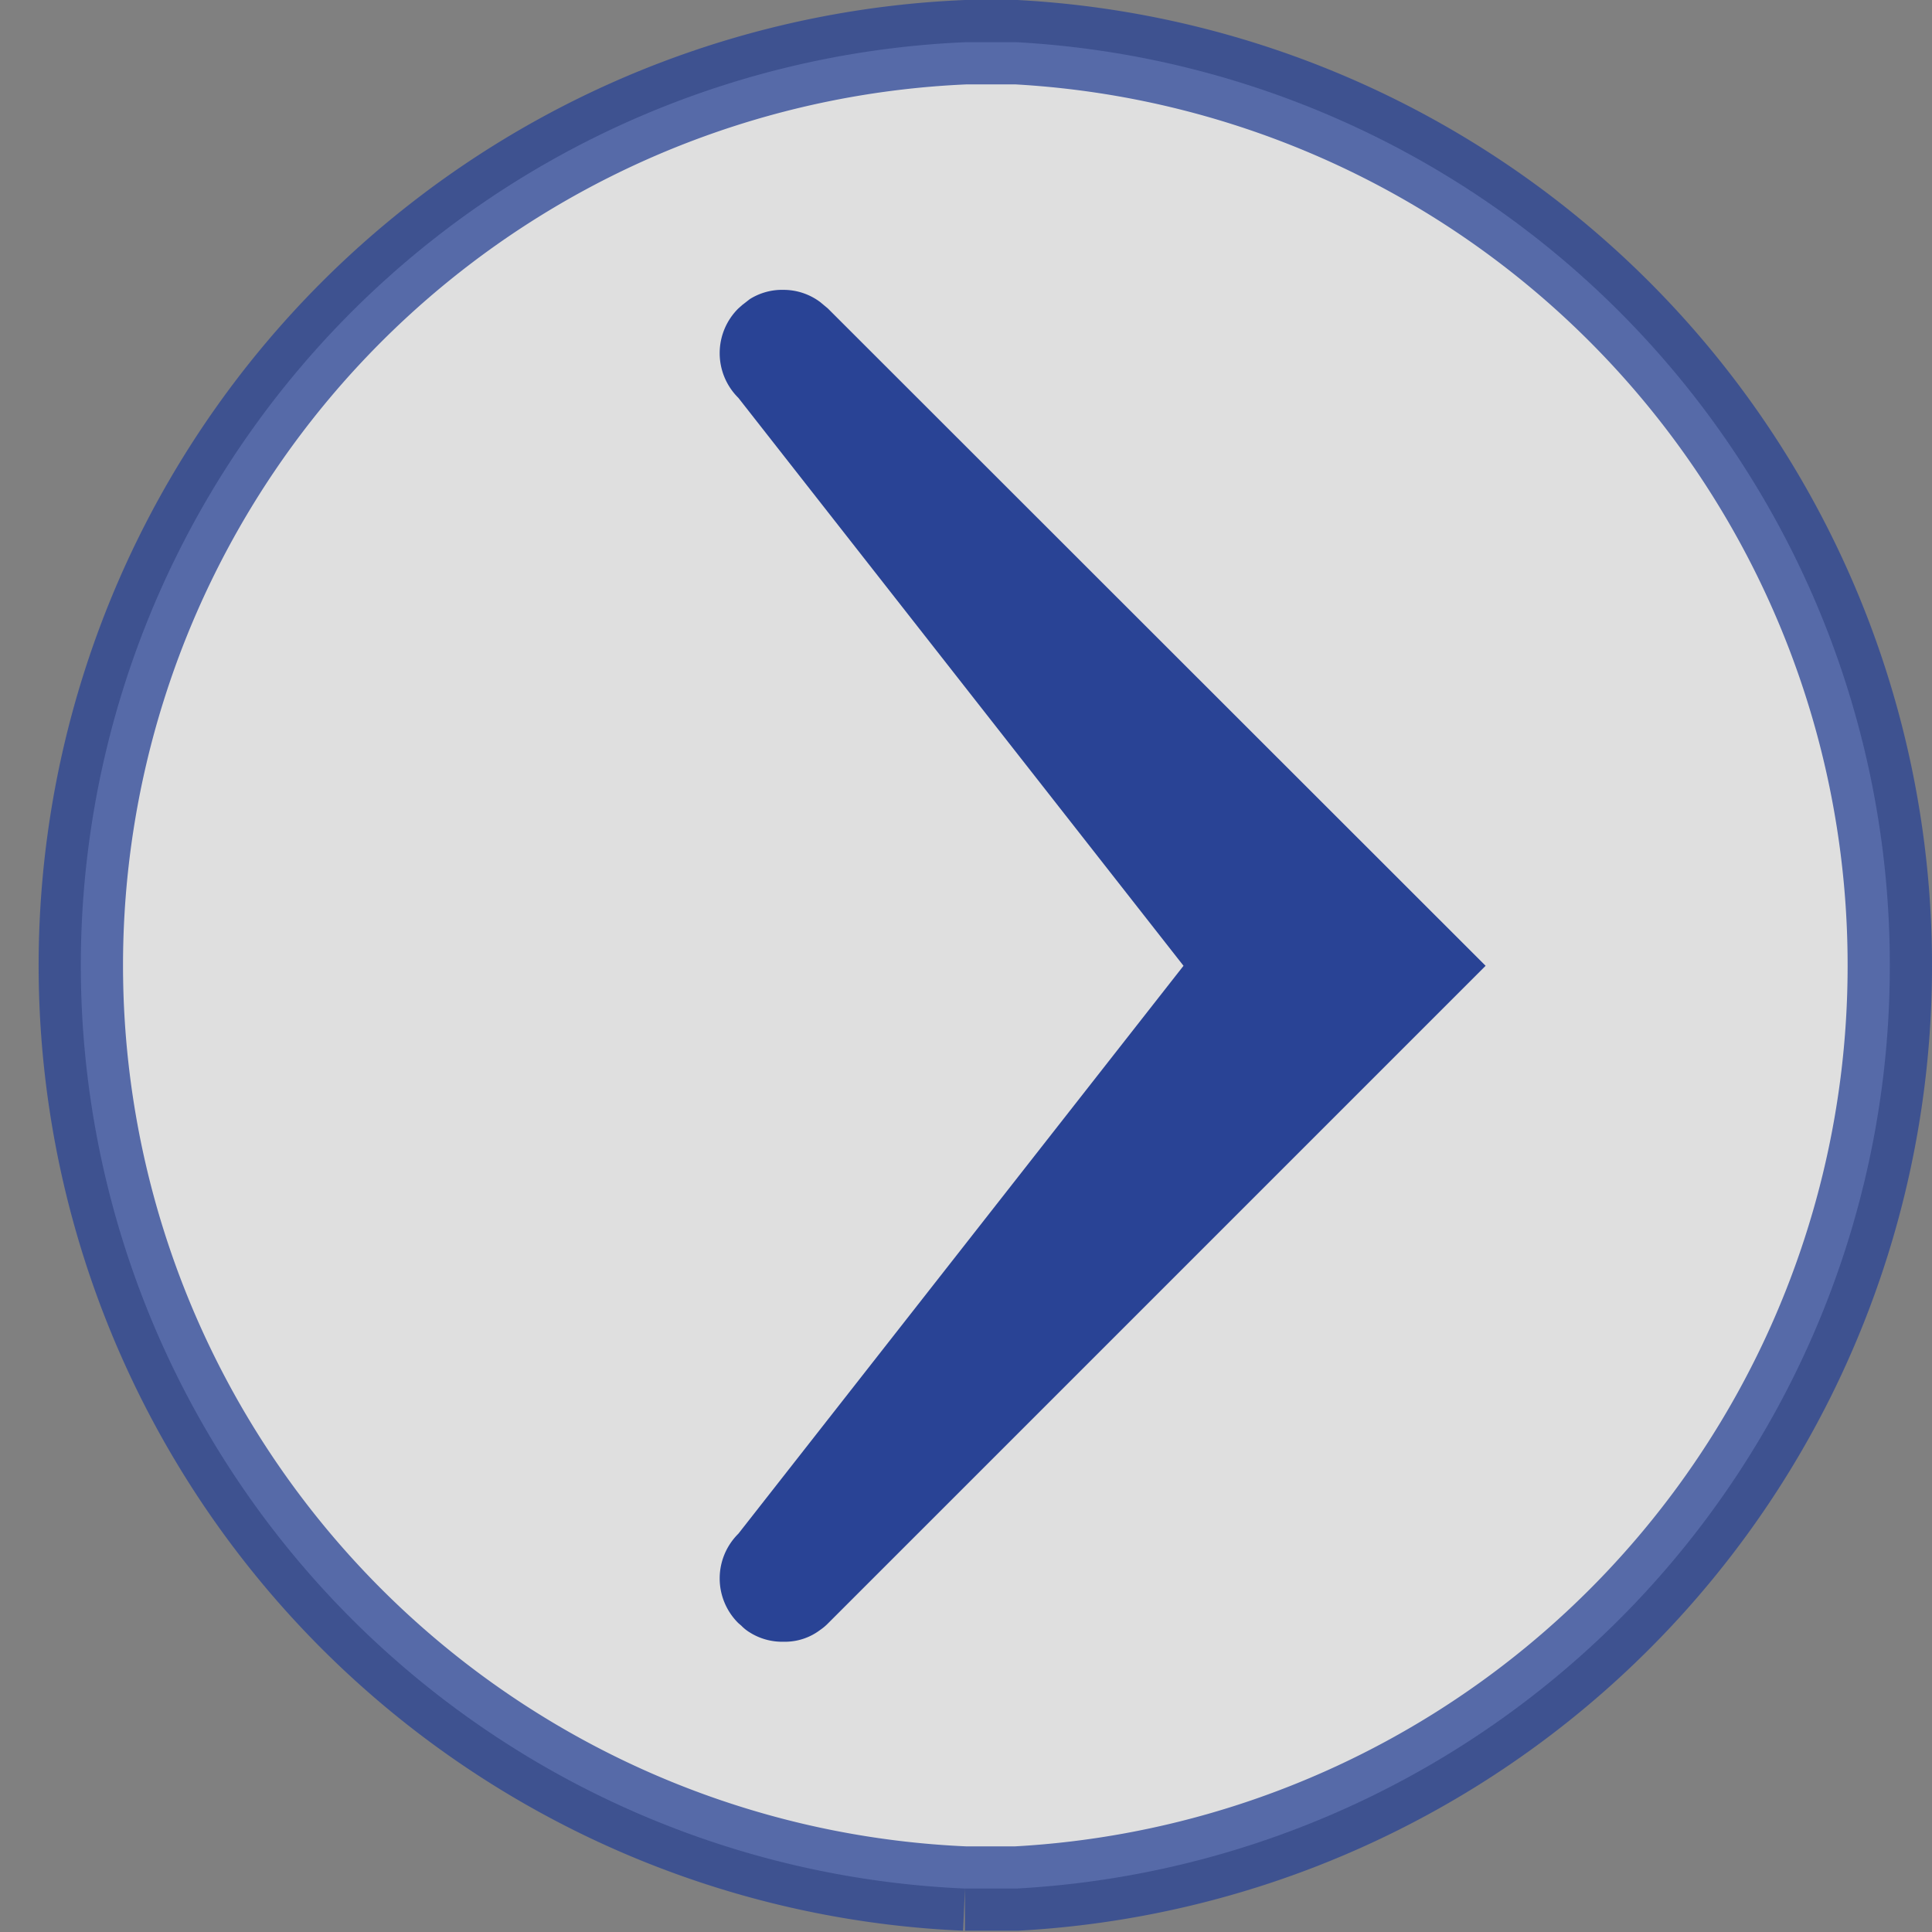
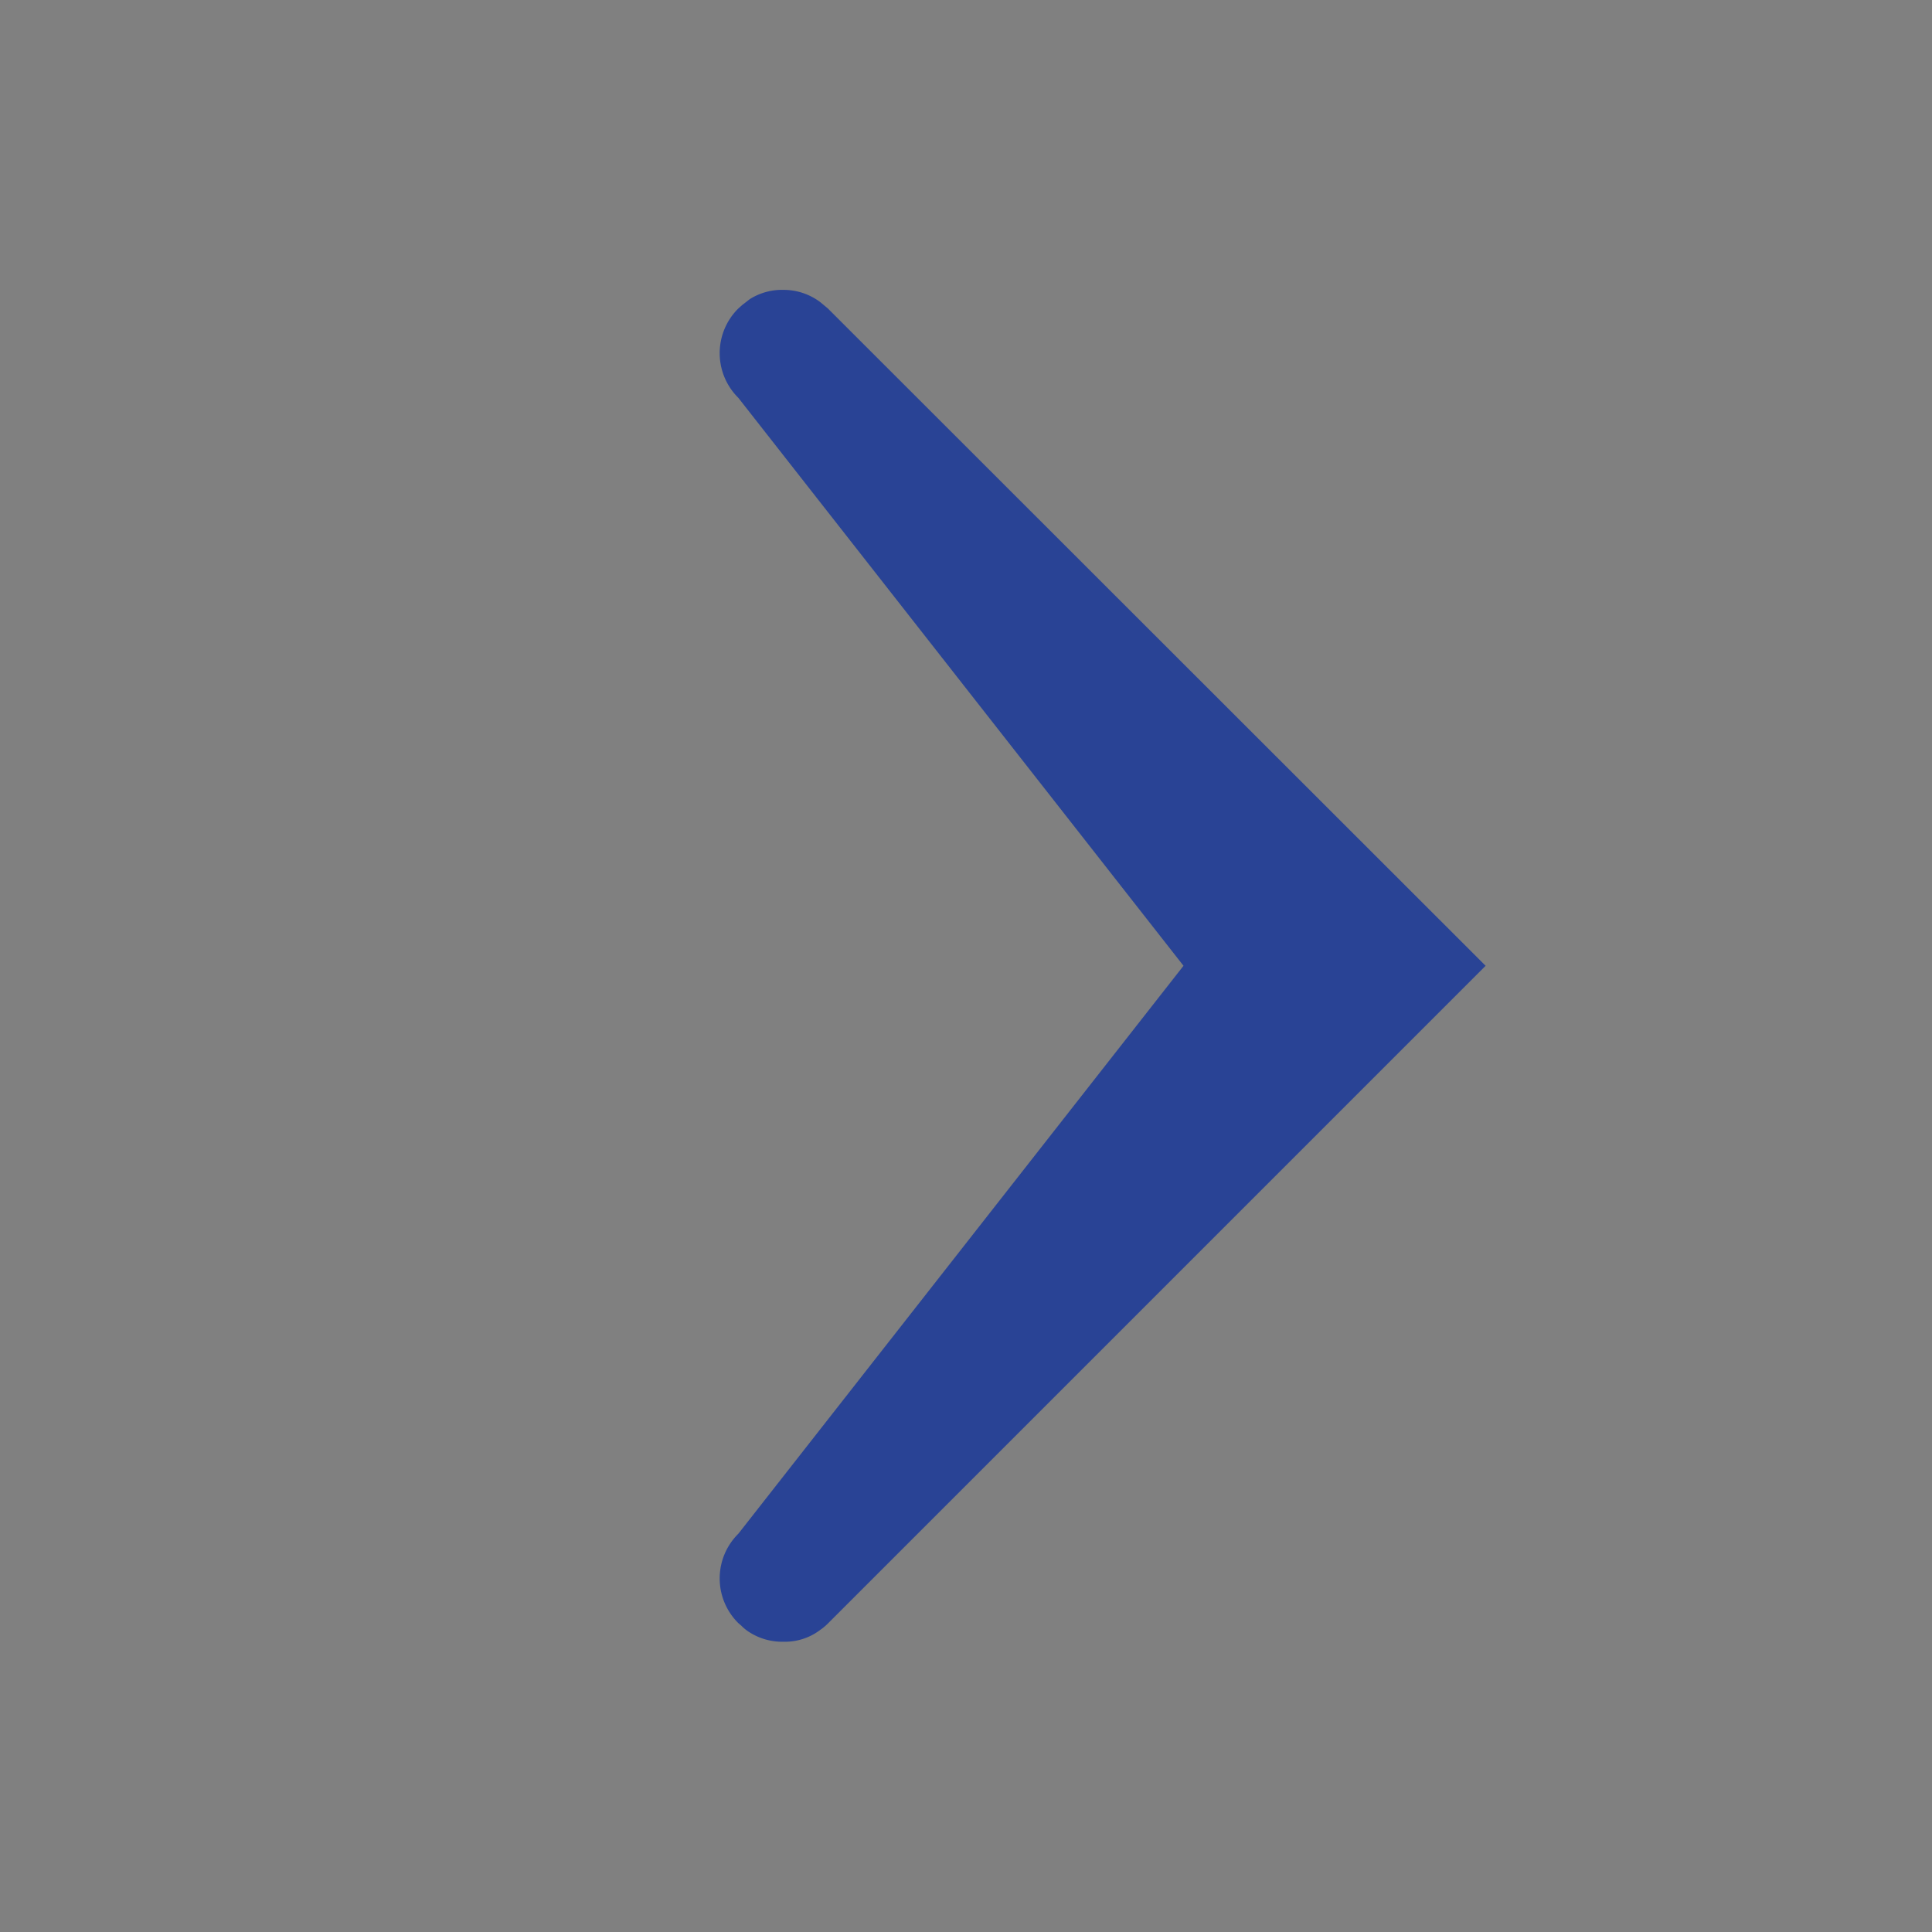
<svg xmlns="http://www.w3.org/2000/svg" viewBox="0 0 45.79 45.79">
  <rect x="0" y="0" width="45.79" height="45.79" fill="#808080" stroke="none" />
  <defs>
    <style>.cls-1{fill:#fff;stroke:#294395;stroke-miterlimit:10;stroke-width:2px;opacity:0.75;}.cls-2{fill:#294395;}</style>
  </defs>
  <g id="Ebene_2" data-name="Ebene 2">
    <g id="Ebene_1-2" data-name="Ebene 1">
      <g id="NextButton">
-         <path class="cls-1" d="M44.79,22.9a21.89,21.89,0,0,1-20.7,21.86H24c-.38,0-.75,0-1.13,0A21.9,21.9,0,0,1,22.89,1c.38,0,.75,0,1.13,0h.07A21.9,21.9,0,0,1,44.79,22.9Z" />
        <path class="cls-2" d="M35.21,22.89,19.74,38.36l-.12.12a1.19,1.19,0,0,1-.18.15,1.38,1.38,0,0,1-.79.28h-.16a1.44,1.44,0,0,1-.72-.22,1,1,0,0,1-.2-.16l-.07-.06a1.49,1.49,0,0,1,0-2.12L28.05,22.89,17.5,9.43a1.49,1.49,0,0,1,0-2.12l.09-.08.18-.14a1.44,1.44,0,0,1,.72-.22h.1a1.45,1.45,0,0,1,.85.29l.18.15,0,0Z" />
      </g>
    </g>
  </g>
</svg>